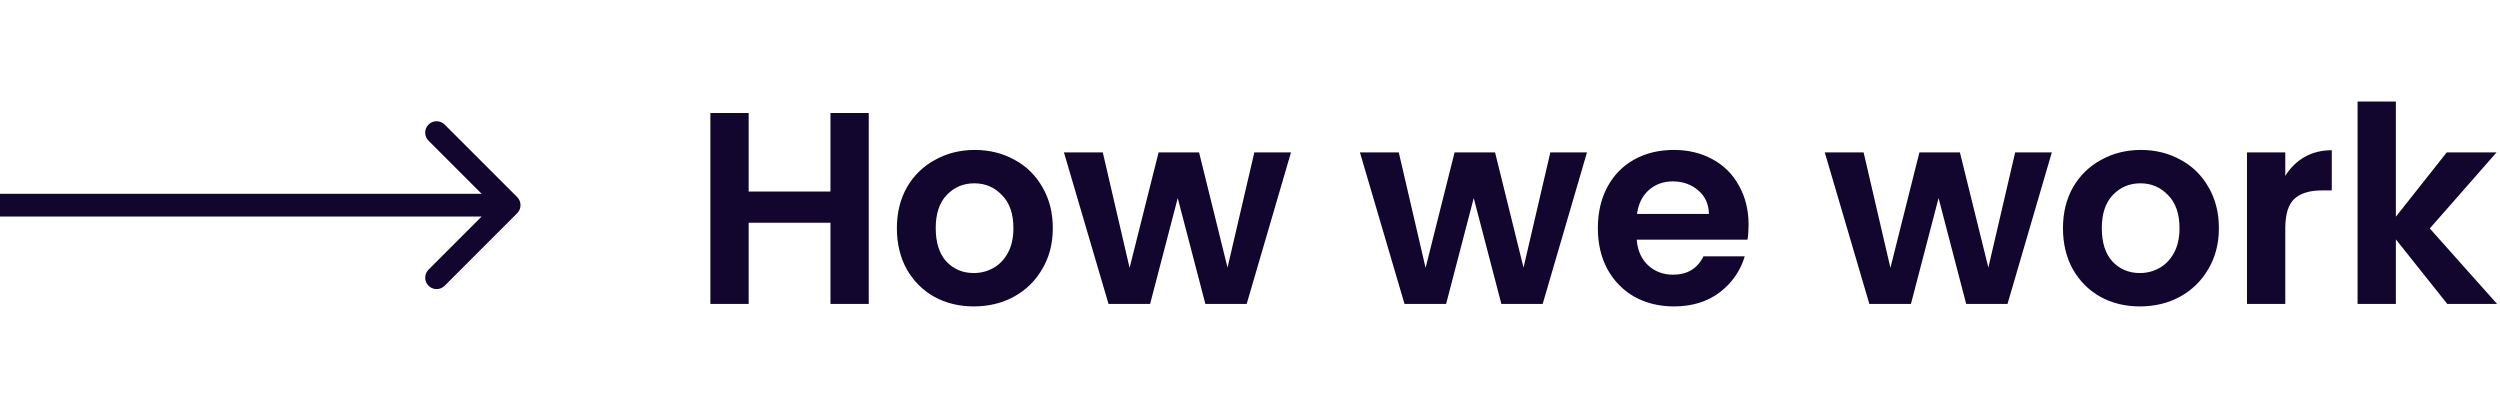
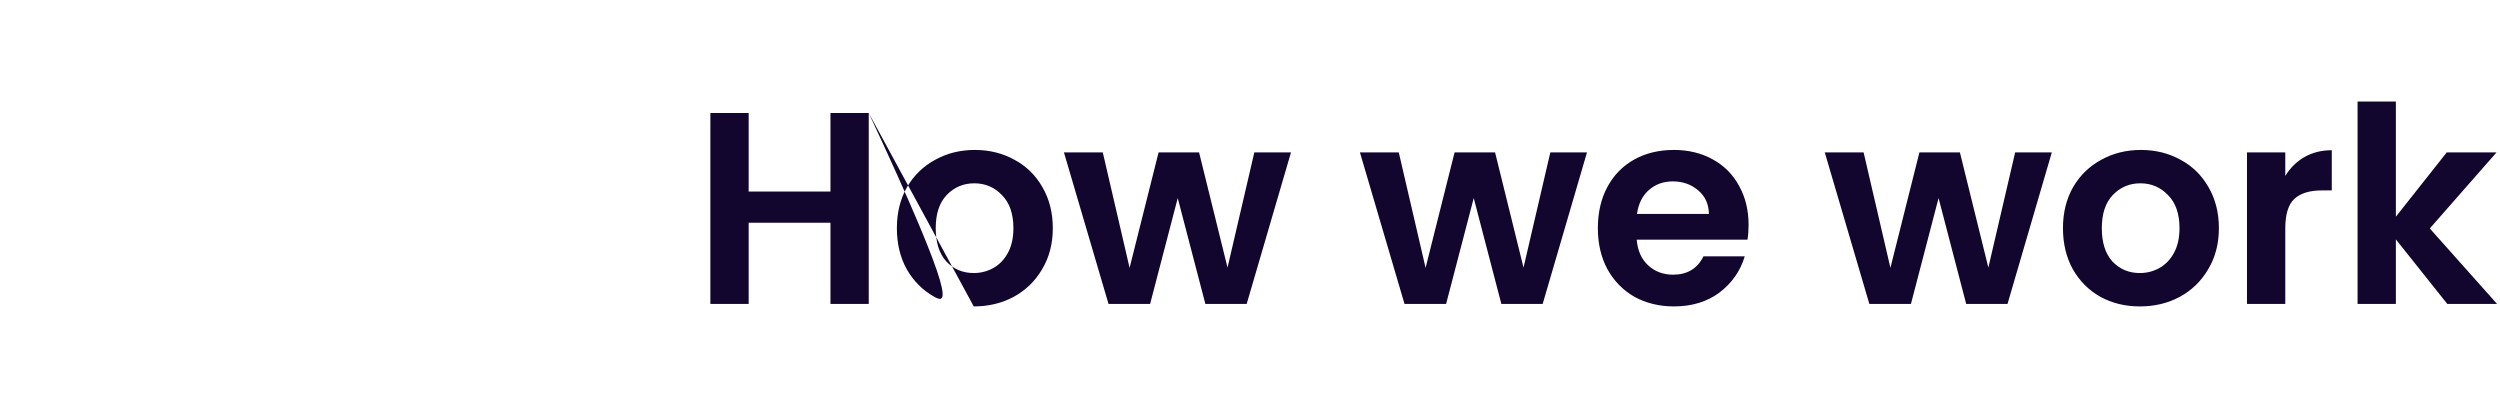
<svg xmlns="http://www.w3.org/2000/svg" width="329" height="54" viewBox="0 0 329 54" fill="none">
-   <path d="M114.328 14.872V40H109.288V29.308H98.524V40H93.484V14.872H98.524V25.204H109.288V14.872H114.328ZM128.145 40.324C126.225 40.324 124.497 39.904 122.961 39.064C121.425 38.2 120.213 36.988 119.325 35.428C118.461 33.868 118.029 32.068 118.029 30.028C118.029 27.988 118.473 26.188 119.361 24.628C120.273 23.068 121.509 21.868 123.069 21.028C124.629 20.164 126.369 19.732 128.289 19.732C130.209 19.732 131.949 20.164 133.509 21.028C135.069 21.868 136.293 23.068 137.181 24.628C138.093 26.188 138.549 27.988 138.549 30.028C138.549 32.068 138.081 33.868 137.145 35.428C136.233 36.988 134.985 38.2 133.401 39.064C131.841 39.904 130.089 40.324 128.145 40.324ZM128.145 35.932C129.057 35.932 129.909 35.716 130.701 35.284C131.517 34.828 132.165 34.156 132.645 33.268C133.125 32.38 133.365 31.3 133.365 30.028C133.365 28.132 132.861 26.68 131.853 25.672C130.869 24.64 129.657 24.124 128.217 24.124C126.777 24.124 125.565 24.64 124.581 25.672C123.621 26.68 123.141 28.132 123.141 30.028C123.141 31.924 123.609 33.388 124.545 34.42C125.505 35.428 126.705 35.932 128.145 35.932ZM169.894 20.056L164.062 40H158.626L154.99 26.068L151.354 40H145.882L140.014 20.056H145.126L148.654 35.248L152.47 20.056H157.798L161.542 35.212L165.07 20.056H169.894ZM208.847 20.056L203.015 40H197.579L193.943 26.068L190.307 40H184.835L178.967 20.056H184.079L187.607 35.248L191.423 20.056H196.751L200.495 35.212L204.023 20.056H208.847ZM230.114 29.596C230.114 30.316 230.066 30.964 229.97 31.54H215.39C215.51 32.98 216.014 34.108 216.902 34.924C217.79 35.74 218.882 36.148 220.178 36.148C222.05 36.148 223.382 35.344 224.174 33.736H229.61C229.034 35.656 227.93 37.24 226.298 38.488C224.666 39.712 222.662 40.324 220.286 40.324C218.366 40.324 216.638 39.904 215.102 39.064C213.59 38.2 212.402 36.988 211.538 35.428C210.698 33.868 210.278 32.068 210.278 30.028C210.278 27.964 210.698 26.152 211.538 24.592C212.378 23.032 213.554 21.832 215.066 20.992C216.578 20.152 218.318 19.732 220.286 19.732C222.182 19.732 223.874 20.14 225.362 20.956C226.874 21.772 228.038 22.936 228.854 24.448C229.694 25.936 230.114 27.652 230.114 29.596ZM224.894 28.156C224.87 26.86 224.402 25.828 223.49 25.06C222.578 24.268 221.462 23.872 220.142 23.872C218.894 23.872 217.838 24.256 216.974 25.024C216.134 25.768 215.618 26.812 215.426 28.156H224.894ZM270.019 20.056L264.187 40H258.751L255.115 26.068L251.479 40H246.007L240.139 20.056H245.251L248.779 35.248L252.595 20.056H257.923L261.667 35.212L265.195 20.056H270.019ZM281.602 40.324C279.682 40.324 277.954 39.904 276.418 39.064C274.882 38.2 273.67 36.988 272.782 35.428C271.918 33.868 271.486 32.068 271.486 30.028C271.486 27.988 271.93 26.188 272.818 24.628C273.73 23.068 274.966 21.868 276.526 21.028C278.086 20.164 279.826 19.732 281.746 19.732C283.666 19.732 285.406 20.164 286.966 21.028C288.526 21.868 289.75 23.068 290.638 24.628C291.55 26.188 292.006 27.988 292.006 30.028C292.006 32.068 291.538 33.868 290.602 35.428C289.69 36.988 288.442 38.2 286.858 39.064C285.298 39.904 283.546 40.324 281.602 40.324ZM281.602 35.932C282.514 35.932 283.366 35.716 284.158 35.284C284.974 34.828 285.622 34.156 286.102 33.268C286.582 32.38 286.822 31.3 286.822 30.028C286.822 28.132 286.318 26.68 285.31 25.672C284.326 24.64 283.114 24.124 281.674 24.124C280.234 24.124 279.022 24.64 278.038 25.672C277.078 26.68 276.598 28.132 276.598 30.028C276.598 31.924 277.066 33.388 278.002 34.42C278.962 35.428 280.162 35.932 281.602 35.932ZM300.743 23.152C301.391 22.096 302.231 21.268 303.263 20.668C304.319 20.068 305.519 19.768 306.863 19.768V25.06H305.531C303.947 25.06 302.747 25.432 301.931 26.176C301.139 26.92 300.743 28.216 300.743 30.064V40H295.703V20.056H300.743V23.152ZM322.065 40L315.297 31.504V40H310.257V13.36H315.297V28.516L321.993 20.056H328.545L319.761 30.064L328.617 40H322.065Z" fill="#12062E" />
-   <path d="M68.061 28.061C68.647 27.475 68.647 26.525 68.061 25.939L58.515 16.393C57.929 15.808 56.979 15.808 56.393 16.393C55.808 16.979 55.808 17.929 56.393 18.515L64.879 27L56.393 35.485C55.808 36.071 55.808 37.021 56.393 37.607C56.979 38.192 57.929 38.192 58.515 37.607L68.061 28.061ZM-80 28.5H67V25.5H-80V28.5Z" fill="#12062E" />
+   <path d="M114.328 14.872V40H109.288V29.308H98.524V40H93.484V14.872H98.524V25.204H109.288V14.872H114.328ZC126.225 40.324 124.497 39.904 122.961 39.064C121.425 38.2 120.213 36.988 119.325 35.428C118.461 33.868 118.029 32.068 118.029 30.028C118.029 27.988 118.473 26.188 119.361 24.628C120.273 23.068 121.509 21.868 123.069 21.028C124.629 20.164 126.369 19.732 128.289 19.732C130.209 19.732 131.949 20.164 133.509 21.028C135.069 21.868 136.293 23.068 137.181 24.628C138.093 26.188 138.549 27.988 138.549 30.028C138.549 32.068 138.081 33.868 137.145 35.428C136.233 36.988 134.985 38.2 133.401 39.064C131.841 39.904 130.089 40.324 128.145 40.324ZM128.145 35.932C129.057 35.932 129.909 35.716 130.701 35.284C131.517 34.828 132.165 34.156 132.645 33.268C133.125 32.38 133.365 31.3 133.365 30.028C133.365 28.132 132.861 26.68 131.853 25.672C130.869 24.64 129.657 24.124 128.217 24.124C126.777 24.124 125.565 24.64 124.581 25.672C123.621 26.68 123.141 28.132 123.141 30.028C123.141 31.924 123.609 33.388 124.545 34.42C125.505 35.428 126.705 35.932 128.145 35.932ZM169.894 20.056L164.062 40H158.626L154.99 26.068L151.354 40H145.882L140.014 20.056H145.126L148.654 35.248L152.47 20.056H157.798L161.542 35.212L165.07 20.056H169.894ZM208.847 20.056L203.015 40H197.579L193.943 26.068L190.307 40H184.835L178.967 20.056H184.079L187.607 35.248L191.423 20.056H196.751L200.495 35.212L204.023 20.056H208.847ZM230.114 29.596C230.114 30.316 230.066 30.964 229.97 31.54H215.39C215.51 32.98 216.014 34.108 216.902 34.924C217.79 35.74 218.882 36.148 220.178 36.148C222.05 36.148 223.382 35.344 224.174 33.736H229.61C229.034 35.656 227.93 37.24 226.298 38.488C224.666 39.712 222.662 40.324 220.286 40.324C218.366 40.324 216.638 39.904 215.102 39.064C213.59 38.2 212.402 36.988 211.538 35.428C210.698 33.868 210.278 32.068 210.278 30.028C210.278 27.964 210.698 26.152 211.538 24.592C212.378 23.032 213.554 21.832 215.066 20.992C216.578 20.152 218.318 19.732 220.286 19.732C222.182 19.732 223.874 20.14 225.362 20.956C226.874 21.772 228.038 22.936 228.854 24.448C229.694 25.936 230.114 27.652 230.114 29.596ZM224.894 28.156C224.87 26.86 224.402 25.828 223.49 25.06C222.578 24.268 221.462 23.872 220.142 23.872C218.894 23.872 217.838 24.256 216.974 25.024C216.134 25.768 215.618 26.812 215.426 28.156H224.894ZM270.019 20.056L264.187 40H258.751L255.115 26.068L251.479 40H246.007L240.139 20.056H245.251L248.779 35.248L252.595 20.056H257.923L261.667 35.212L265.195 20.056H270.019ZM281.602 40.324C279.682 40.324 277.954 39.904 276.418 39.064C274.882 38.2 273.67 36.988 272.782 35.428C271.918 33.868 271.486 32.068 271.486 30.028C271.486 27.988 271.93 26.188 272.818 24.628C273.73 23.068 274.966 21.868 276.526 21.028C278.086 20.164 279.826 19.732 281.746 19.732C283.666 19.732 285.406 20.164 286.966 21.028C288.526 21.868 289.75 23.068 290.638 24.628C291.55 26.188 292.006 27.988 292.006 30.028C292.006 32.068 291.538 33.868 290.602 35.428C289.69 36.988 288.442 38.2 286.858 39.064C285.298 39.904 283.546 40.324 281.602 40.324ZM281.602 35.932C282.514 35.932 283.366 35.716 284.158 35.284C284.974 34.828 285.622 34.156 286.102 33.268C286.582 32.38 286.822 31.3 286.822 30.028C286.822 28.132 286.318 26.68 285.31 25.672C284.326 24.64 283.114 24.124 281.674 24.124C280.234 24.124 279.022 24.64 278.038 25.672C277.078 26.68 276.598 28.132 276.598 30.028C276.598 31.924 277.066 33.388 278.002 34.42C278.962 35.428 280.162 35.932 281.602 35.932ZM300.743 23.152C301.391 22.096 302.231 21.268 303.263 20.668C304.319 20.068 305.519 19.768 306.863 19.768V25.06H305.531C303.947 25.06 302.747 25.432 301.931 26.176C301.139 26.92 300.743 28.216 300.743 30.064V40H295.703V20.056H300.743V23.152ZM322.065 40L315.297 31.504V40H310.257V13.36H315.297V28.516L321.993 20.056H328.545L319.761 30.064L328.617 40H322.065Z" fill="#12062E" />
</svg>